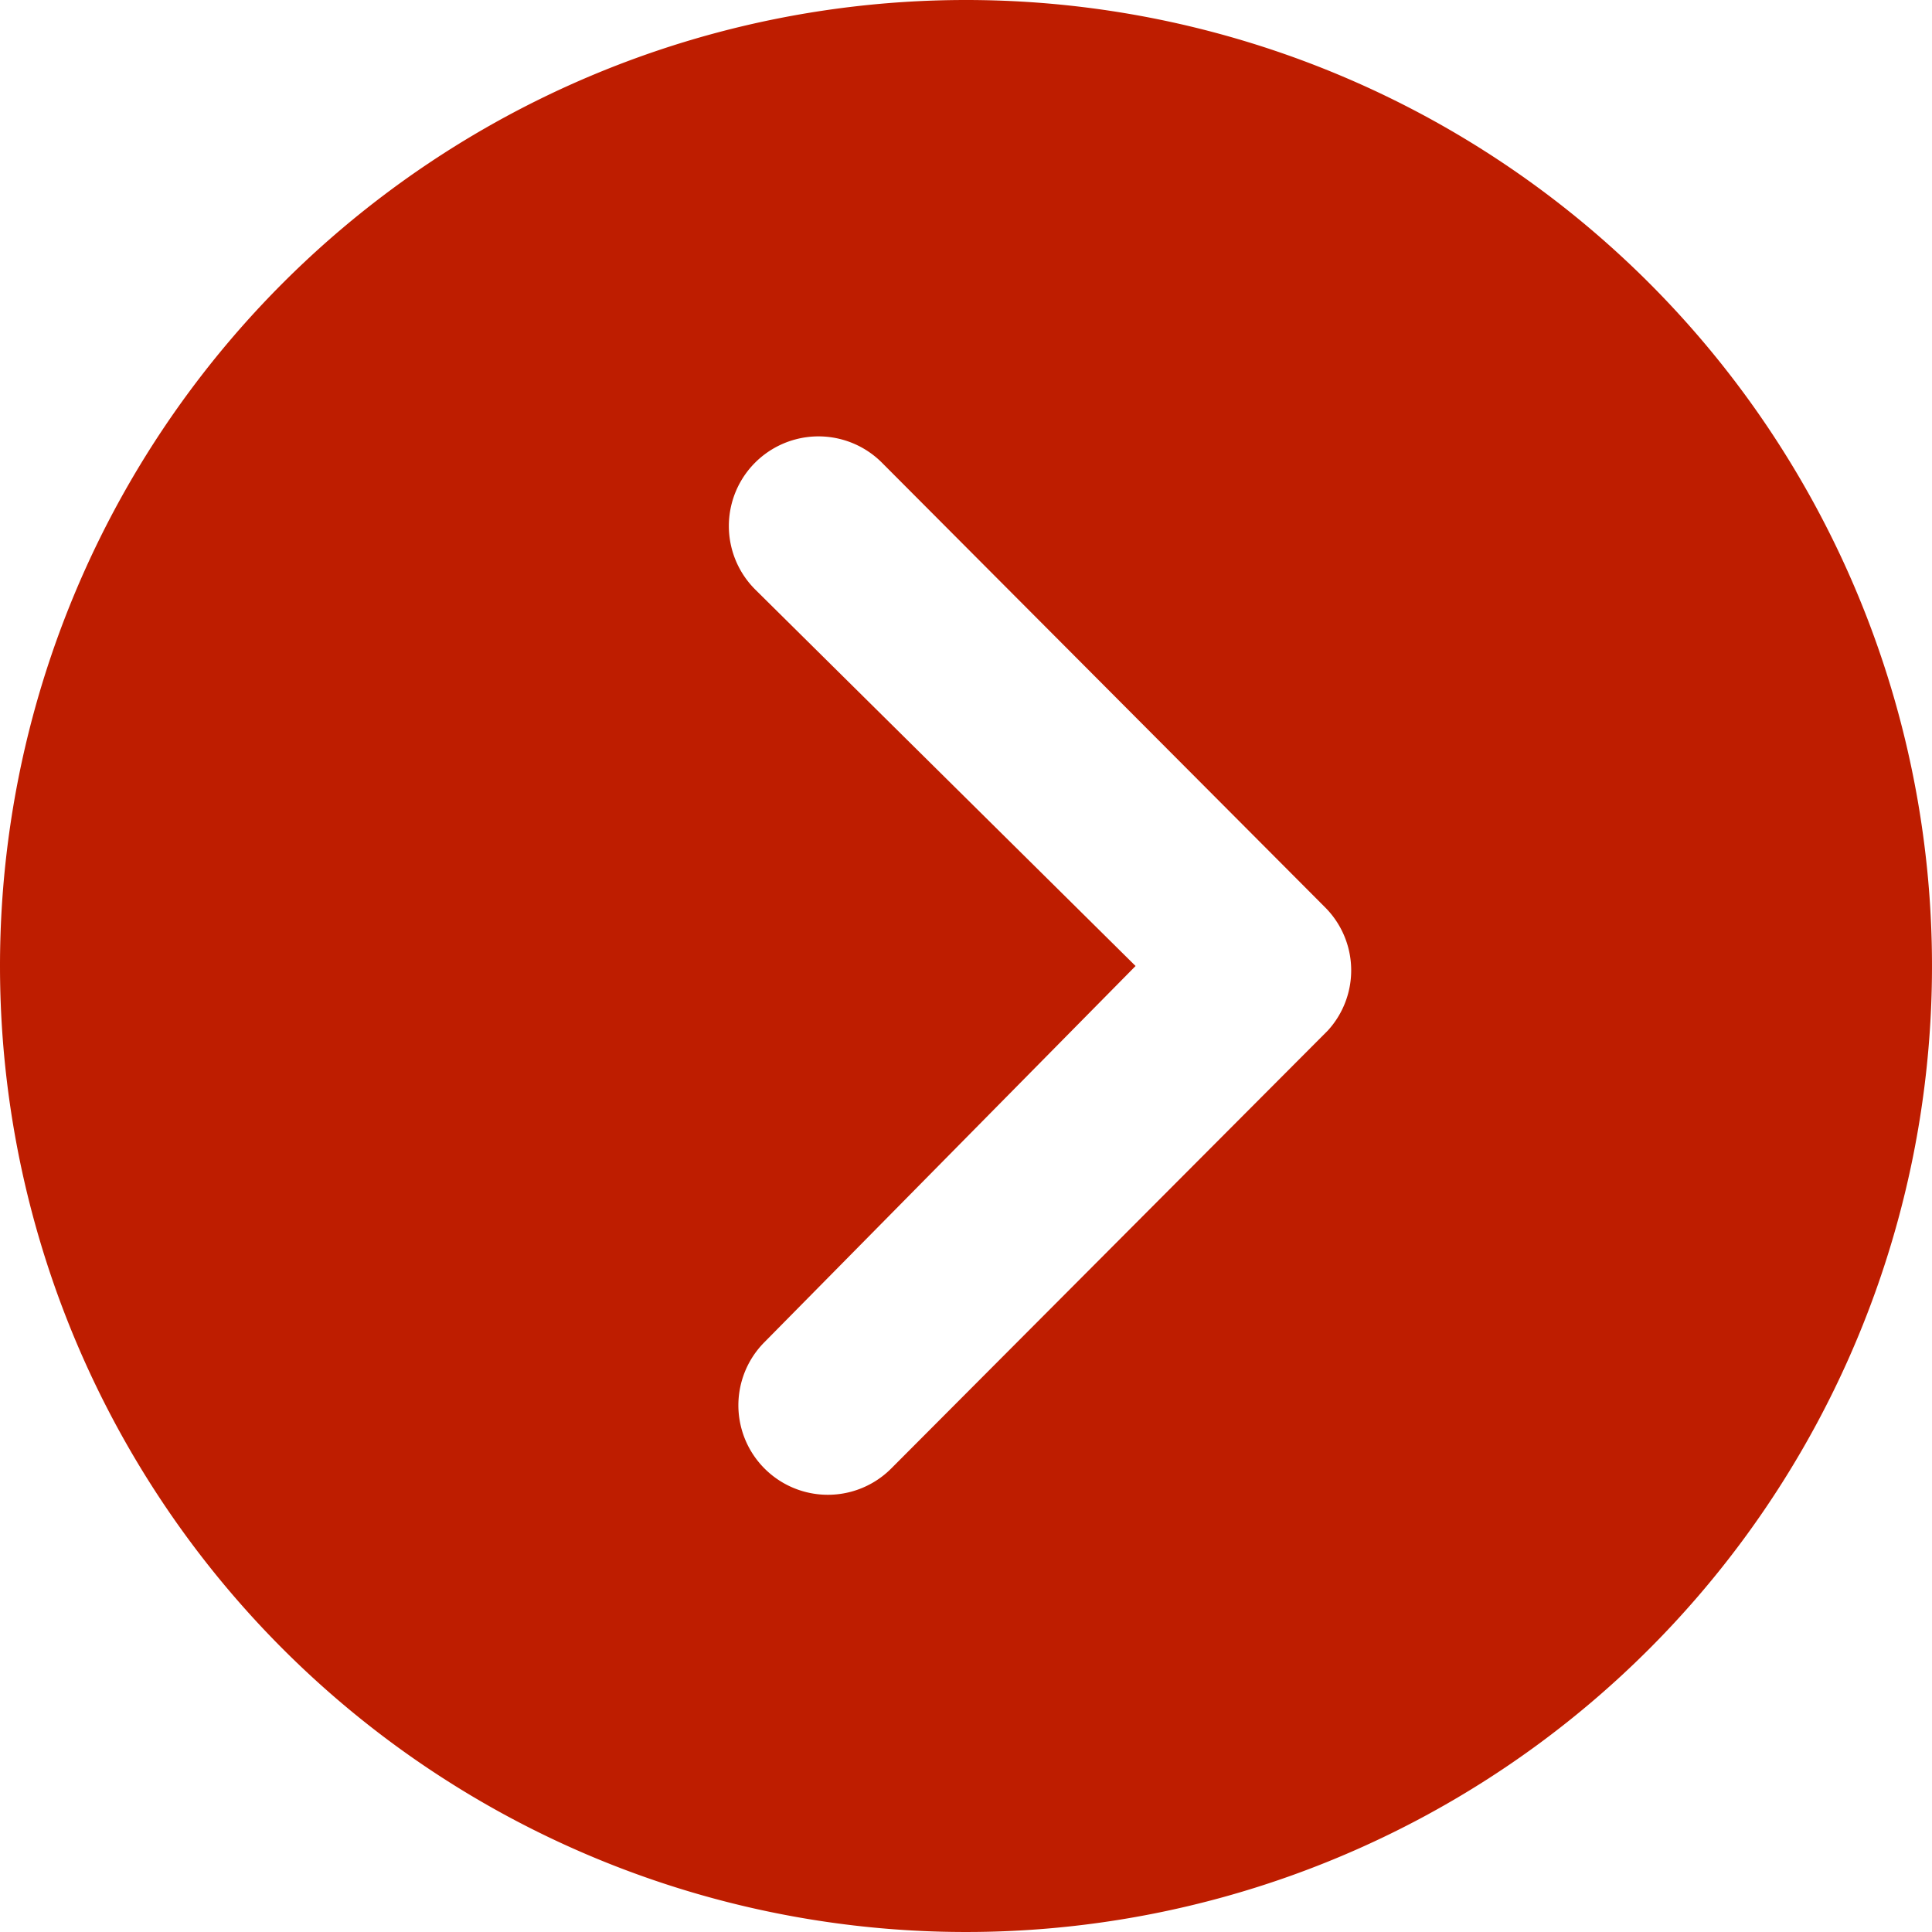
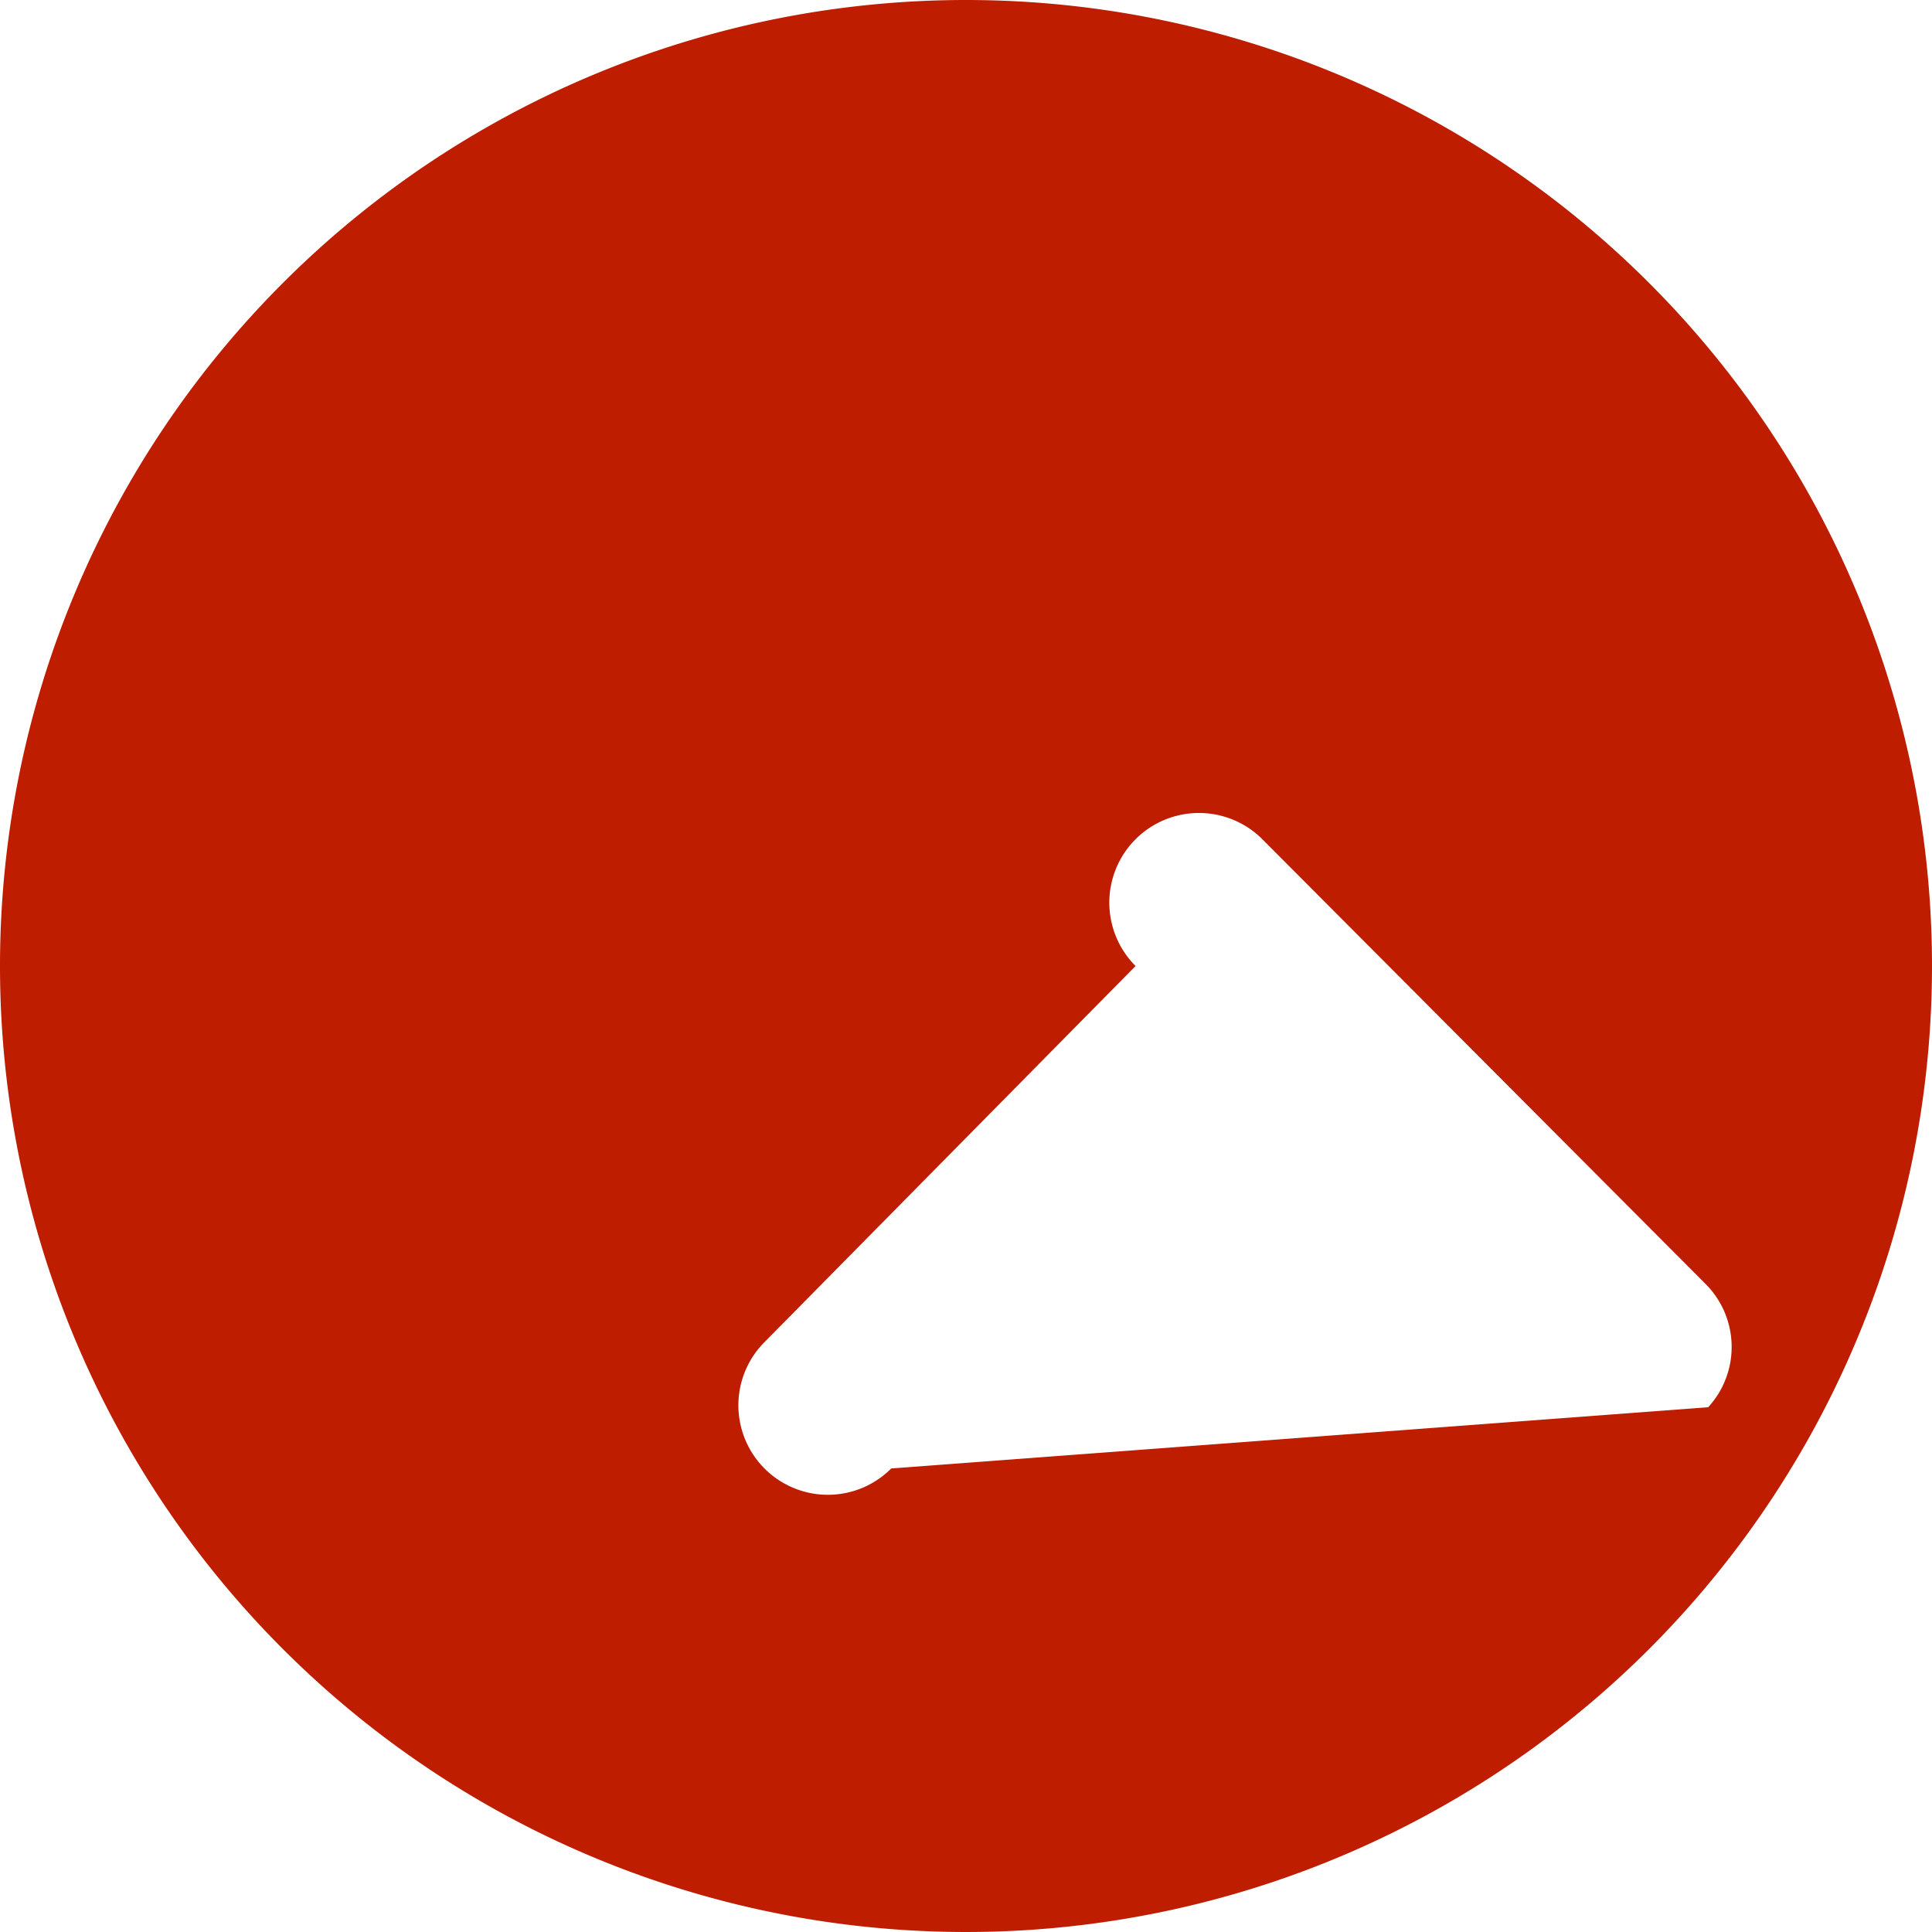
<svg xmlns="http://www.w3.org/2000/svg" width="13" height="13" viewBox="0 0 13 13">
-   <path id="Icon_ionic-ios-arrow-dropright-circle" data-name="Icon ionic-ios-arrow-dropright-circle" d="M3.375,9.875a6.5,6.5,0,1,0,6.5-6.5A6.5,6.5,0,0,0,3.375,9.875Zm7.641,0L8.456,7.341a.6.6,0,0,1,.853-.853l2.981,2.991a.6.6,0,0,1,.019.831L9.372,13.256a.6.6,0,1,1-.853-.85Z" transform="translate(-3.375 -3.375)" fill="#be1d00" />
+   <path id="Icon_ionic-ios-arrow-dropright-circle" data-name="Icon ionic-ios-arrow-dropright-circle" d="M3.375,9.875a6.5,6.5,0,1,0,6.5-6.5A6.5,6.5,0,0,0,3.375,9.875Zm7.641,0a.6.6,0,0,1,.853-.853l2.981,2.991a.6.6,0,0,1,.019.831L9.372,13.256a.6.6,0,1,1-.853-.85Z" transform="translate(-3.375 -3.375)" fill="#be1d00" />
</svg>